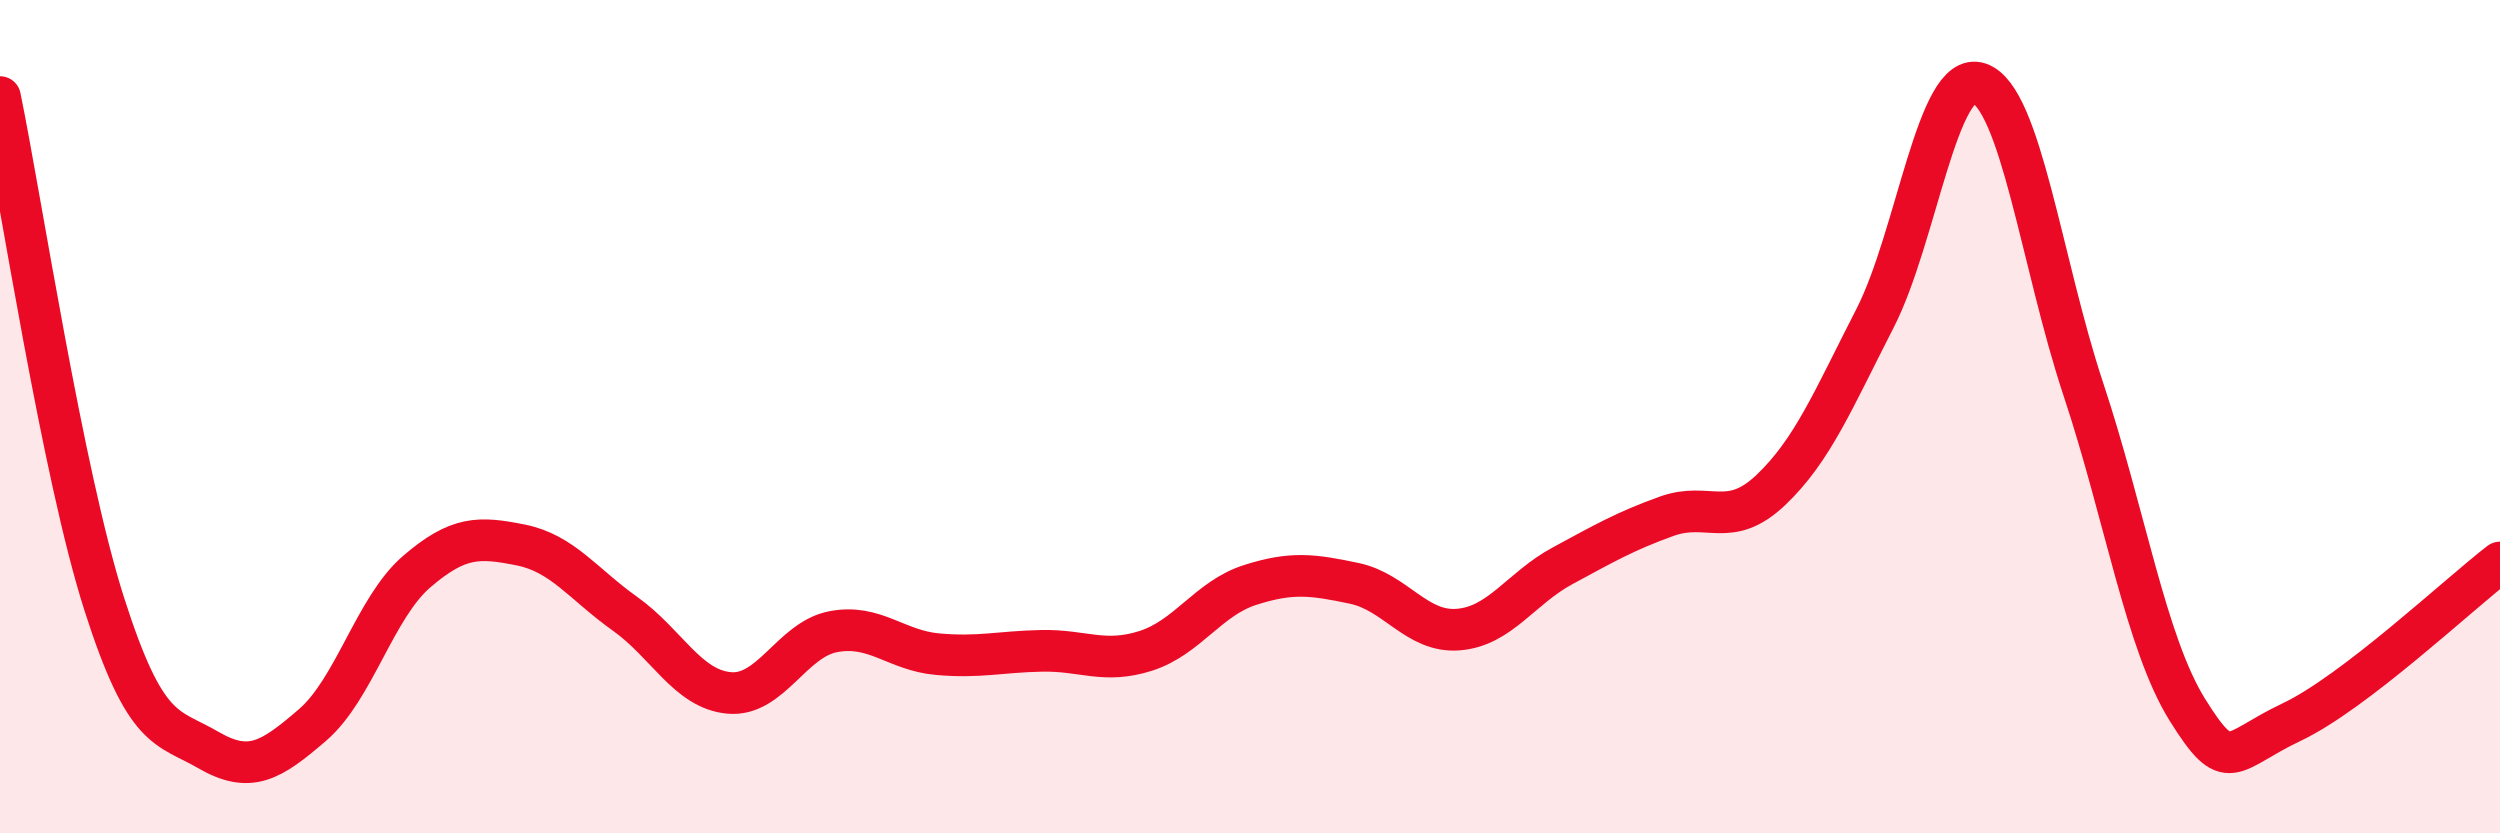
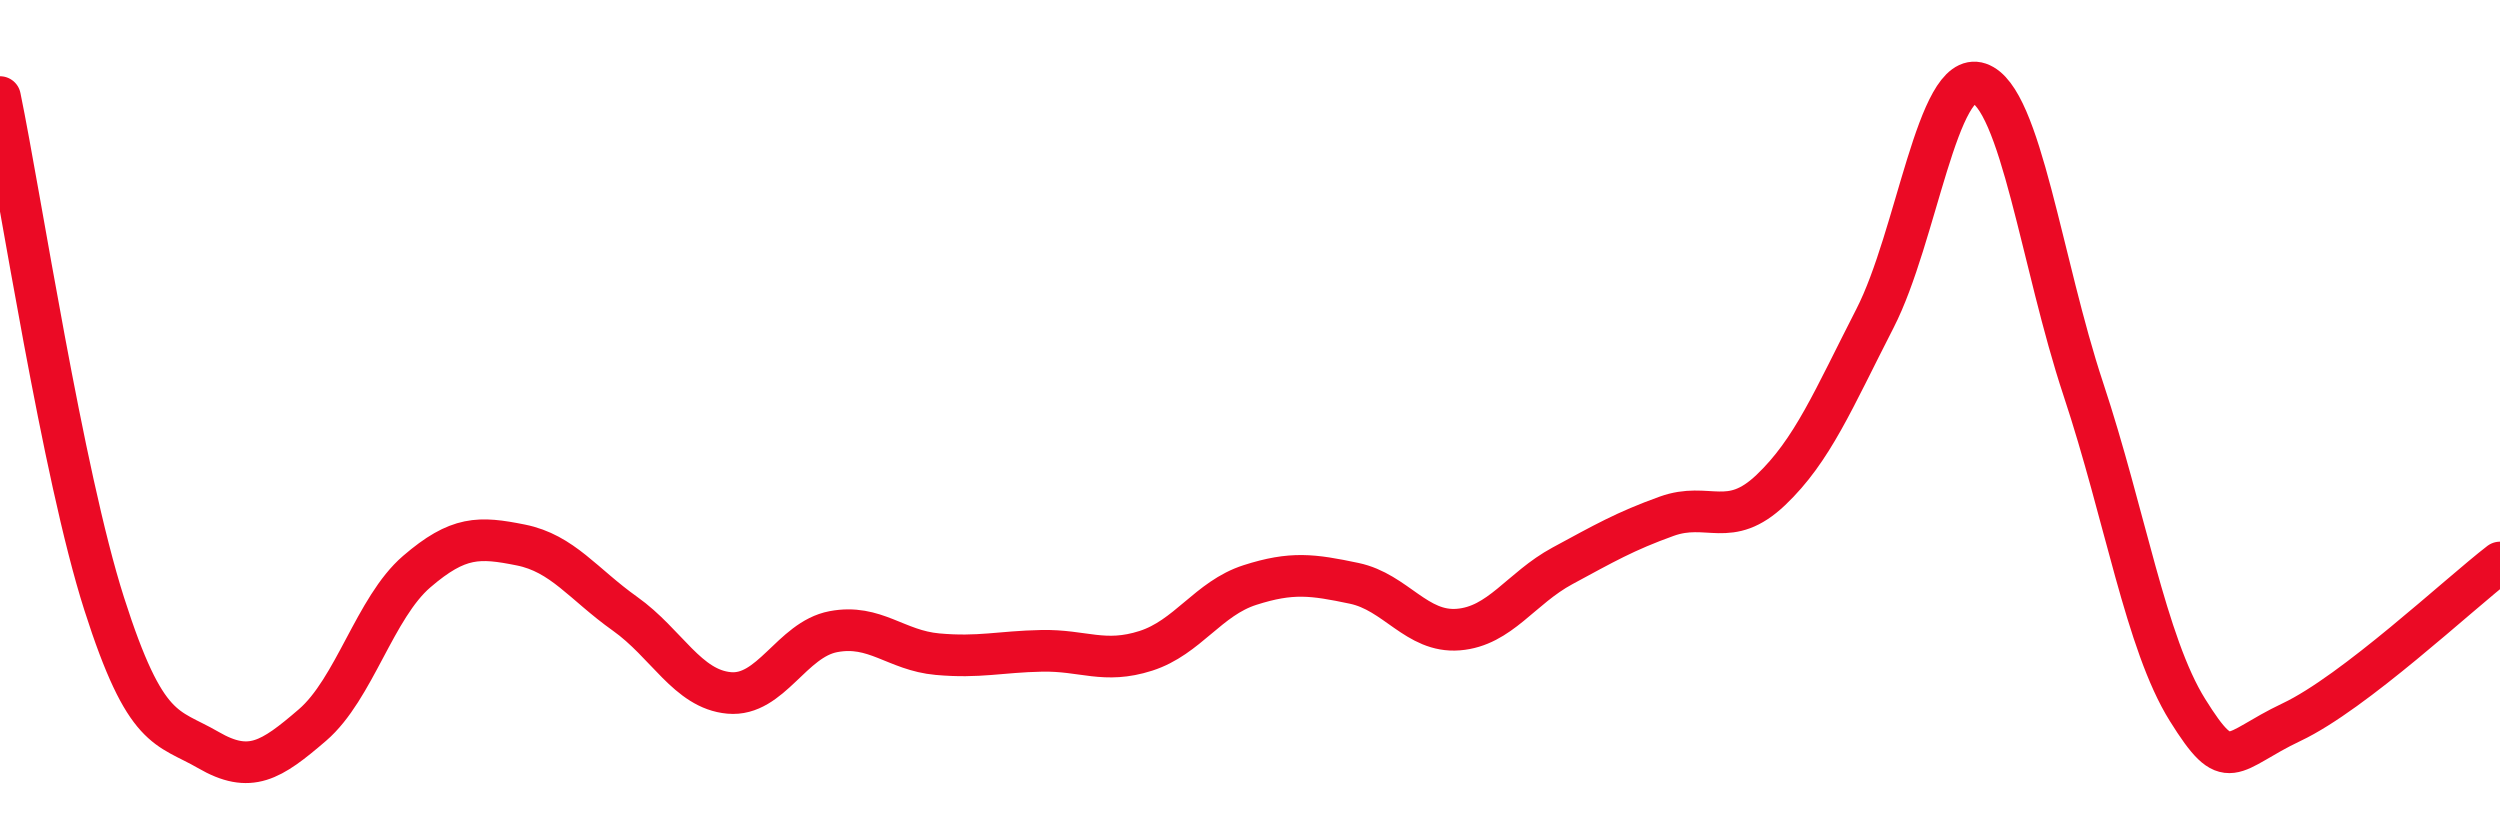
<svg xmlns="http://www.w3.org/2000/svg" width="60" height="20" viewBox="0 0 60 20">
-   <path d="M 0,2.33 C 0.5,4.76 1.5,11.36 2.5,14.49 C 3.5,17.62 4,17.42 5,18 C 6,18.58 6.5,18.26 7.5,17.4 C 8.5,16.54 9,14.58 10,13.72 C 11,12.86 11.5,12.88 12.5,13.08 C 13.5,13.28 14,14.02 15,14.73 C 16,15.44 16.5,16.54 17.5,16.63 C 18.5,16.72 19,15.35 20,15.16 C 21,14.97 21.5,15.61 22.5,15.7 C 23.5,15.79 24,15.64 25,15.62 C 26,15.6 26.5,15.94 27.5,15.62 C 28.5,15.3 29,14.36 30,14.04 C 31,13.72 31.5,13.79 32.5,14 C 33.5,14.21 34,15.19 35,15.11 C 36,15.03 36.5,14.12 37.5,13.58 C 38.5,13.04 39,12.75 40,12.39 C 41,12.03 41.5,12.71 42.5,11.76 C 43.5,10.81 44,9.59 45,7.64 C 46,5.69 46.5,1.66 47.5,2 C 48.5,2.34 49,6.33 50,9.34 C 51,12.35 51.5,15.44 52.5,17.04 C 53.5,18.64 53.5,18.04 55,17.33 C 56.5,16.62 59,14.27 60,13.5L60 20L0 20Z" fill="#EB0A25" opacity="0.1" stroke-linecap="round" stroke-linejoin="round" />
  <path d="M 0,2.33 C 0.5,4.76 1.5,11.36 2.5,14.49 C 3.5,17.62 4,17.42 5,18 C 6,18.58 6.5,18.26 7.5,17.4 C 8.5,16.54 9,14.58 10,13.72 C 11,12.86 11.5,12.88 12.5,13.08 C 13.5,13.28 14,14.02 15,14.73 C 16,15.44 16.5,16.54 17.5,16.63 C 18.5,16.72 19,15.35 20,15.16 C 21,14.97 21.5,15.61 22.5,15.7 C 23.5,15.79 24,15.64 25,15.62 C 26,15.6 26.5,15.94 27.5,15.62 C 28.5,15.3 29,14.36 30,14.04 C 31,13.72 31.5,13.79 32.5,14 C 33.5,14.21 34,15.19 35,15.11 C 36,15.03 36.5,14.12 37.5,13.58 C 38.5,13.04 39,12.75 40,12.39 C 41,12.03 41.5,12.71 42.5,11.76 C 43.5,10.81 44,9.59 45,7.64 C 46,5.69 46.5,1.66 47.5,2 C 48.5,2.34 49,6.33 50,9.34 C 51,12.35 51.5,15.44 52.5,17.04 C 53.5,18.64 53.5,18.04 55,17.33 C 56.5,16.62 59,14.27 60,13.5" stroke="#EB0A25" stroke-width="1" fill="none" stroke-linecap="round" stroke-linejoin="round" />
</svg>